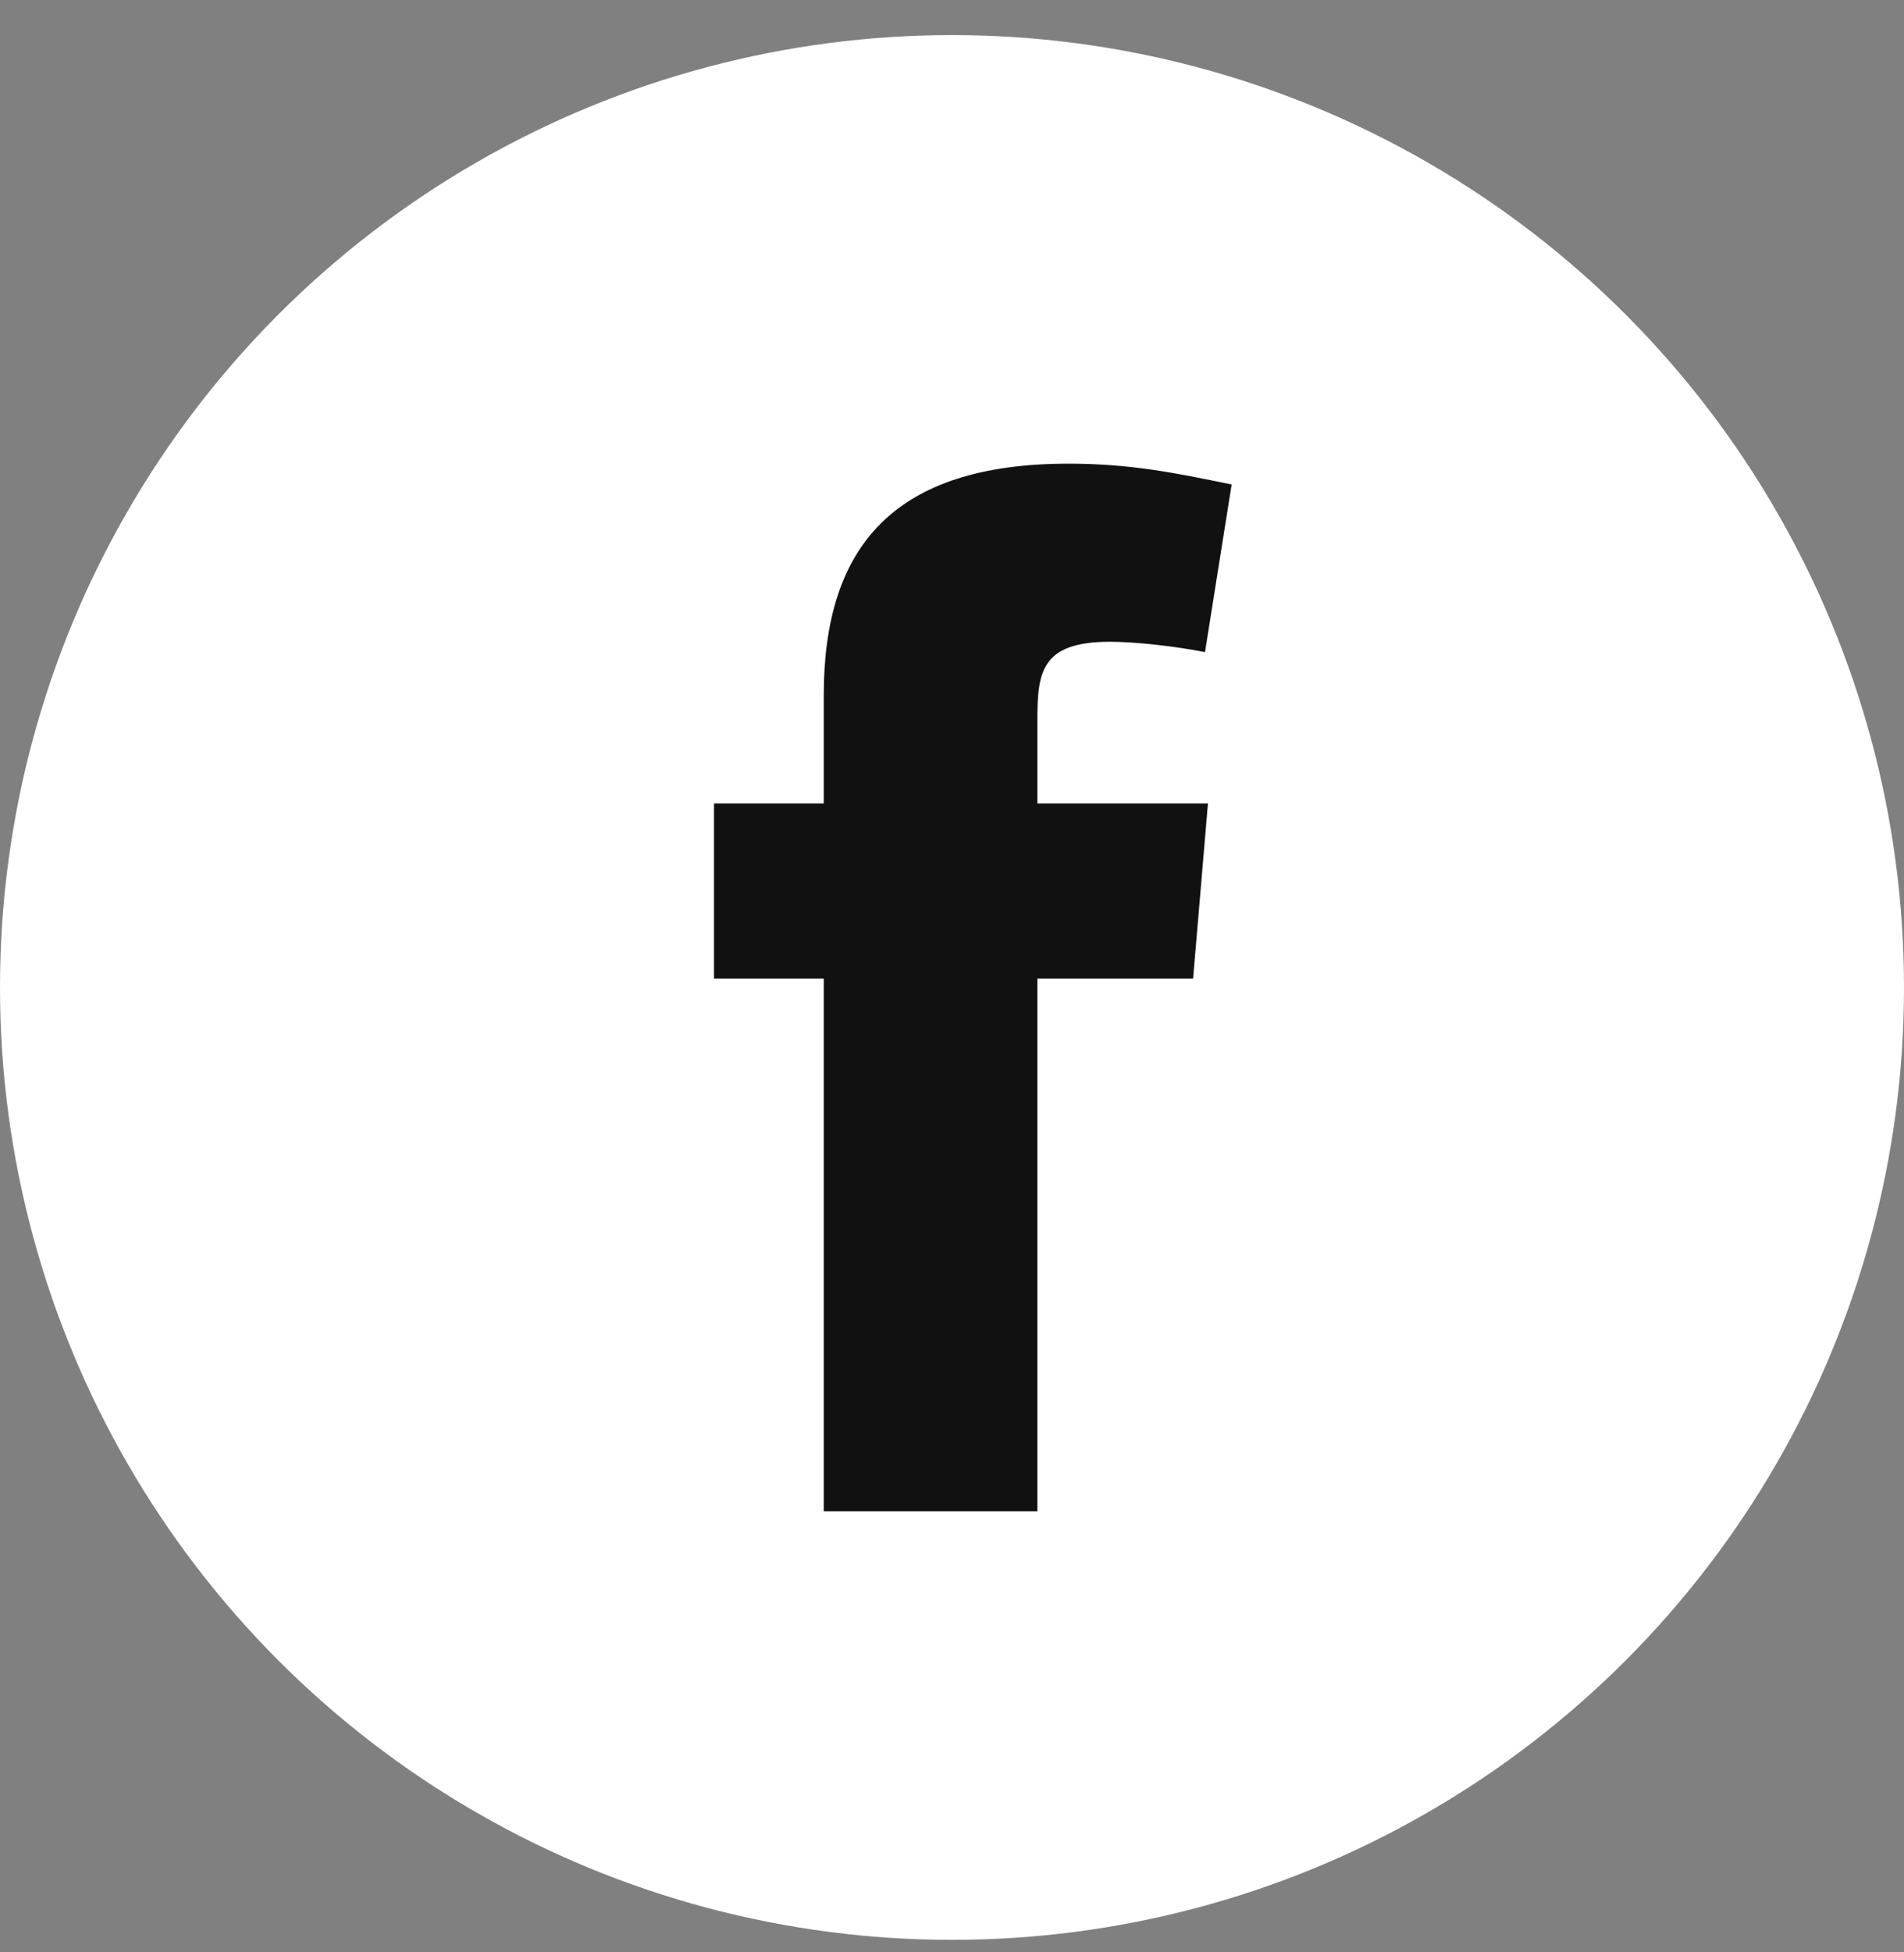
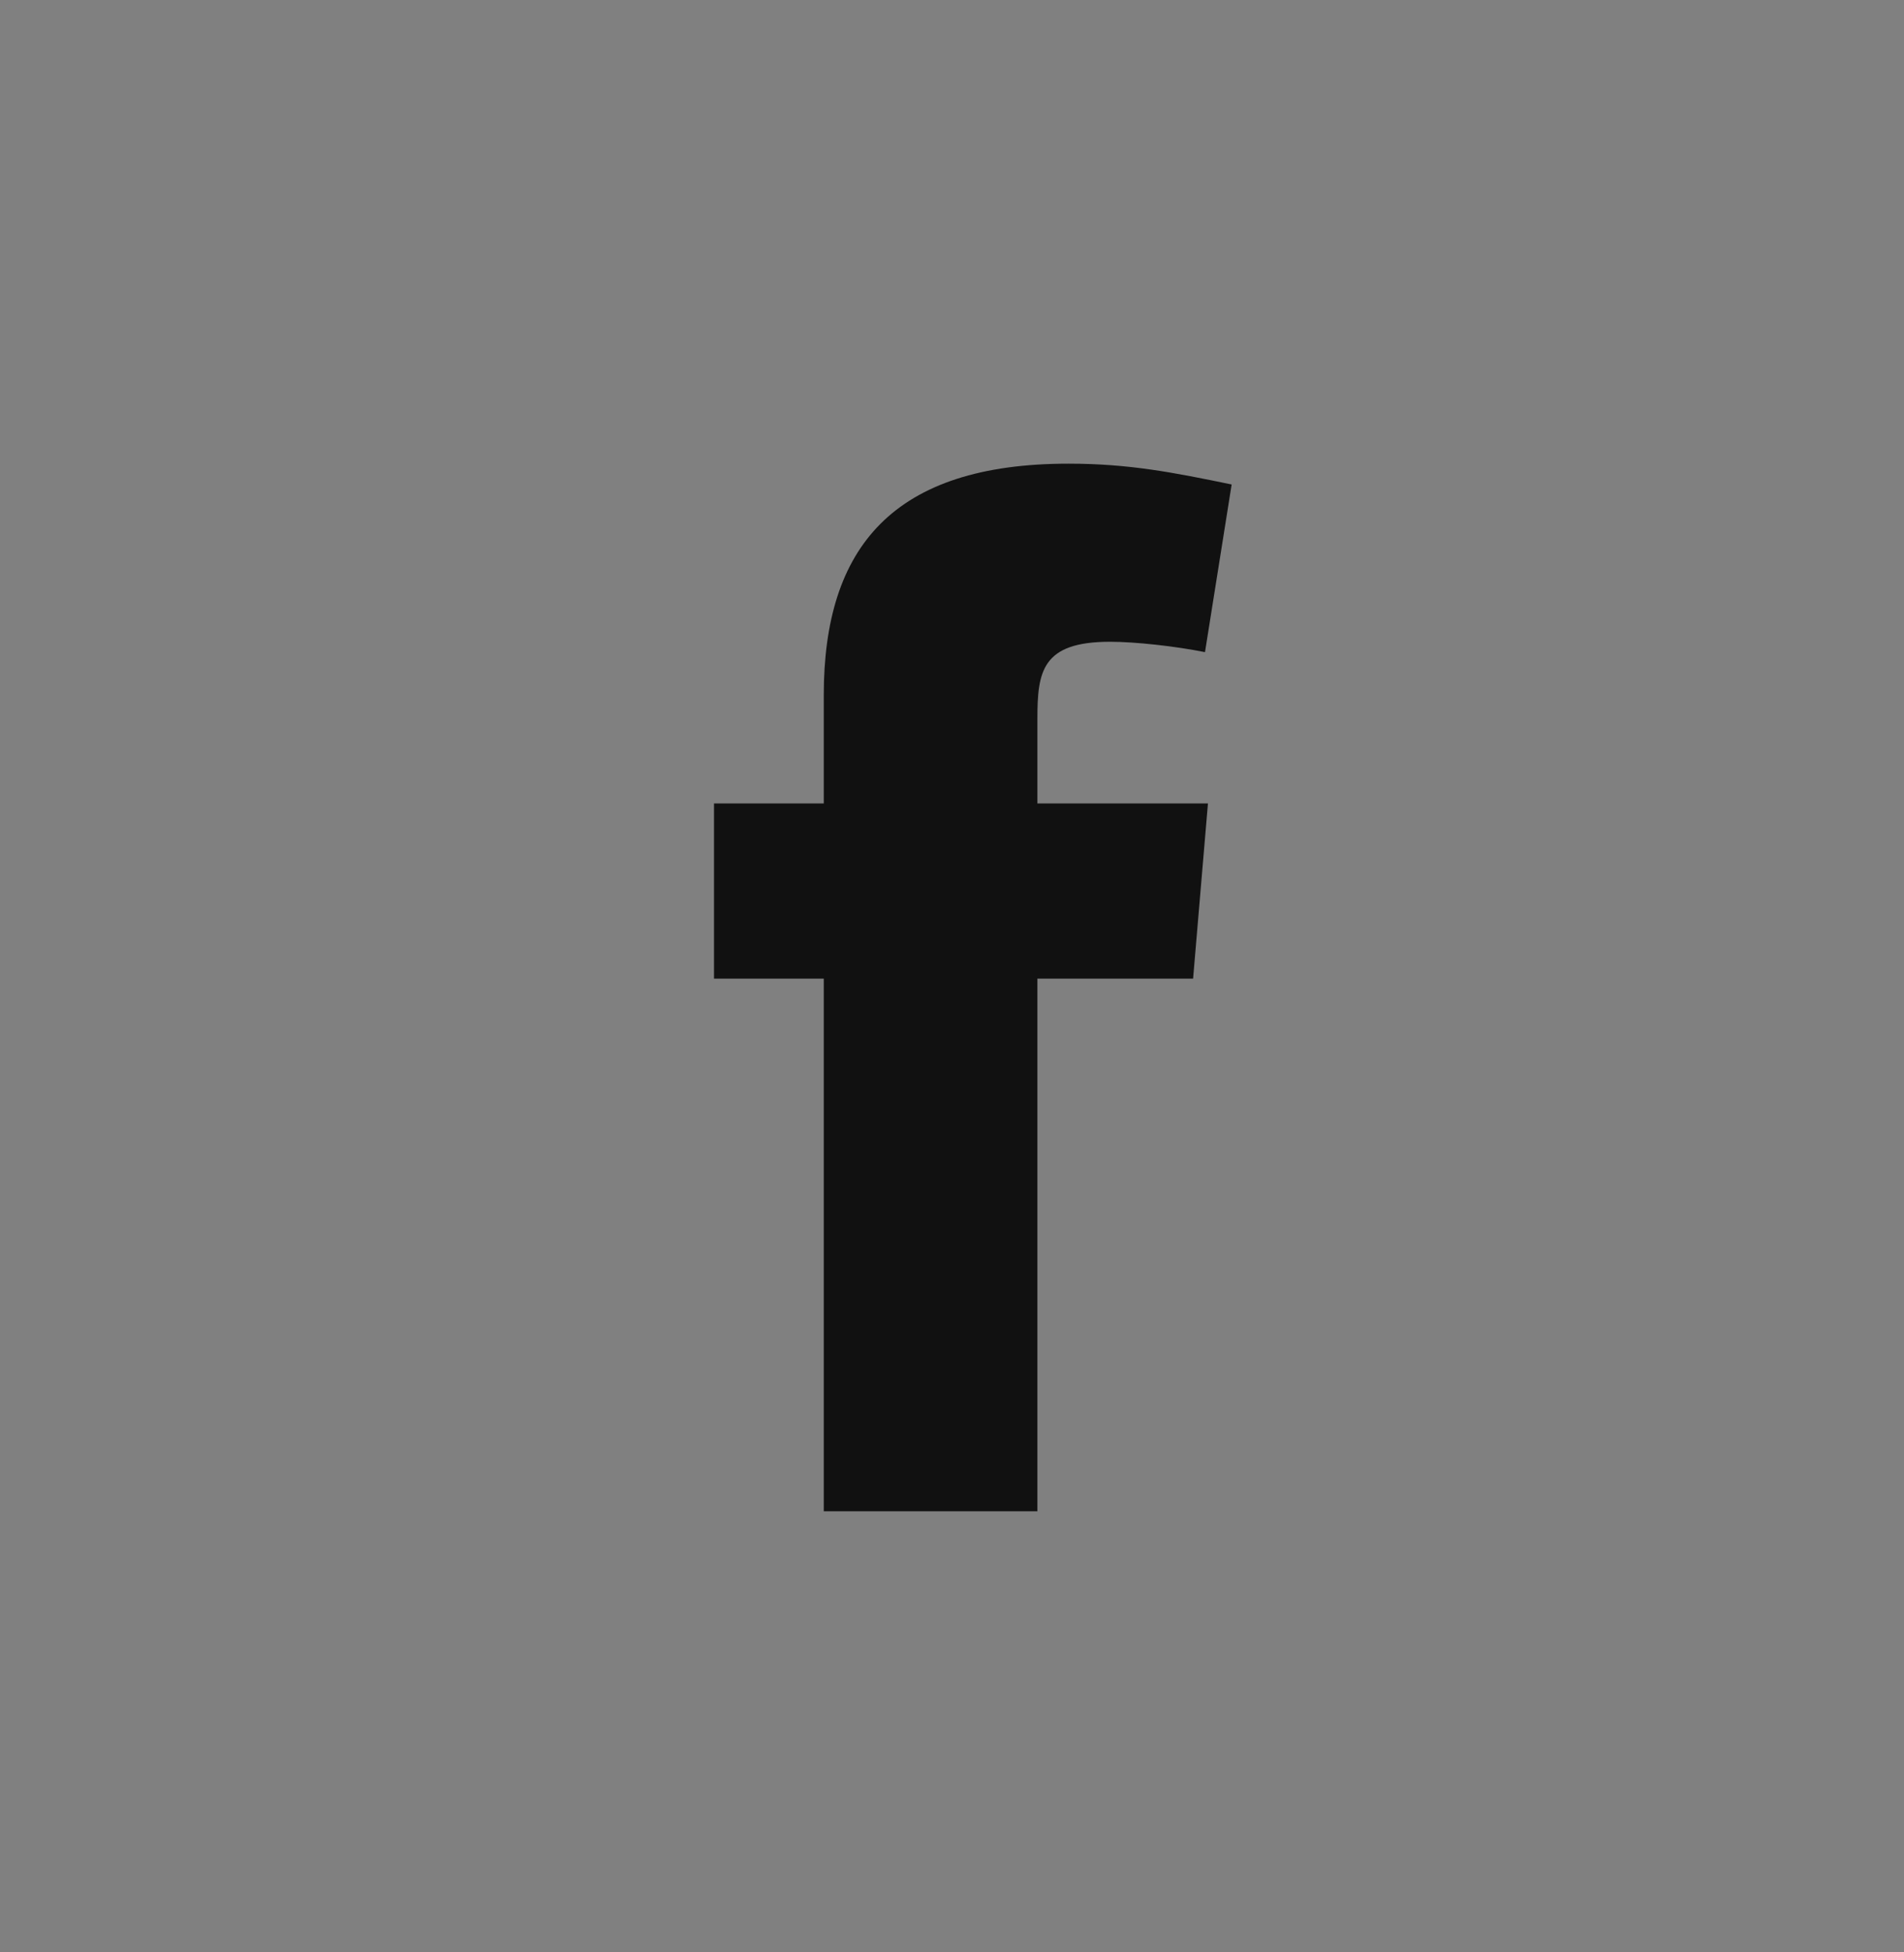
<svg xmlns="http://www.w3.org/2000/svg" width="40" height="41" viewBox="0 0 40 41" fill="none">
  <rect x="0" y="0" width="40" height="41" fill="#808080" stroke="none" />
-   <circle cx="20" cy="20.737" r="20" fill="white" />
  <path fill-rule="evenodd" clip-rule="evenodd" d="M25.315 13.695C24.692 13.57 23.85 13.477 23.32 13.477C21.887 13.477 21.794 14.101 21.794 15.098V16.873H25.377L25.065 20.551H21.794V31.737H17.306V20.551H15V16.873H17.306V14.599C17.306 11.483 18.771 9.737 22.448 9.737C23.725 9.737 24.66 9.924 25.875 10.174L25.315 13.695Z" fill="#111111" />
</svg>